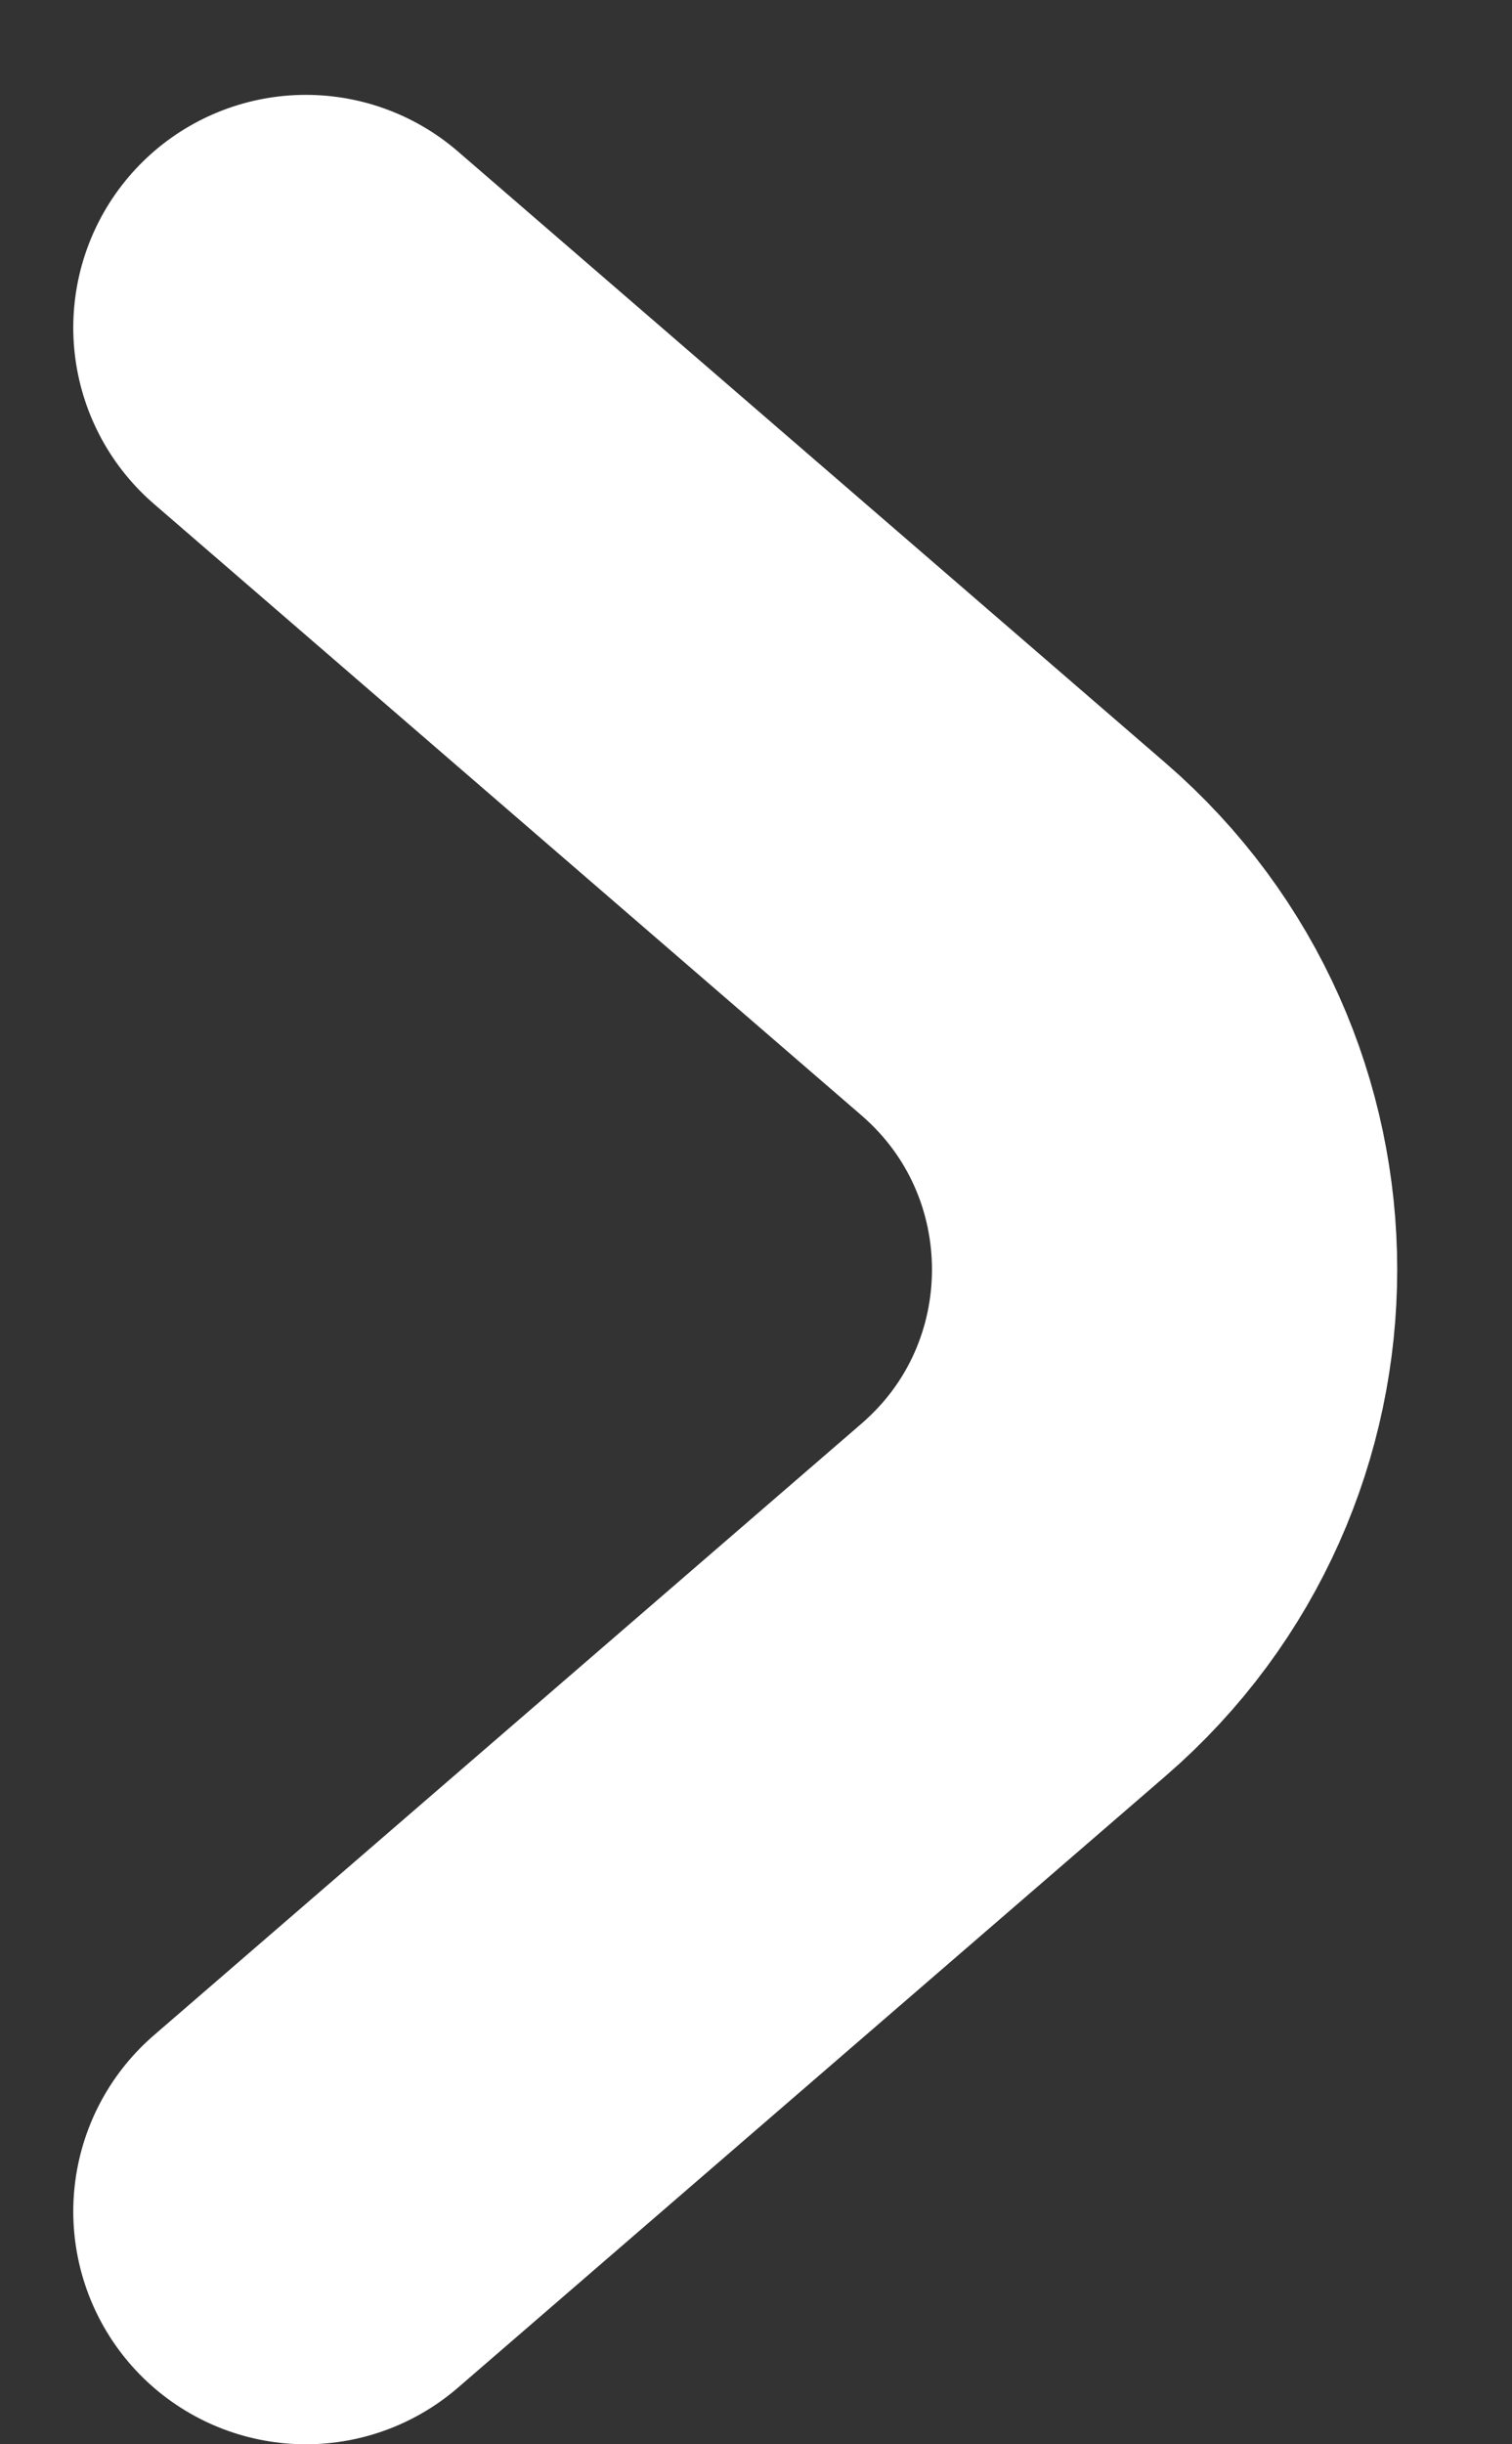
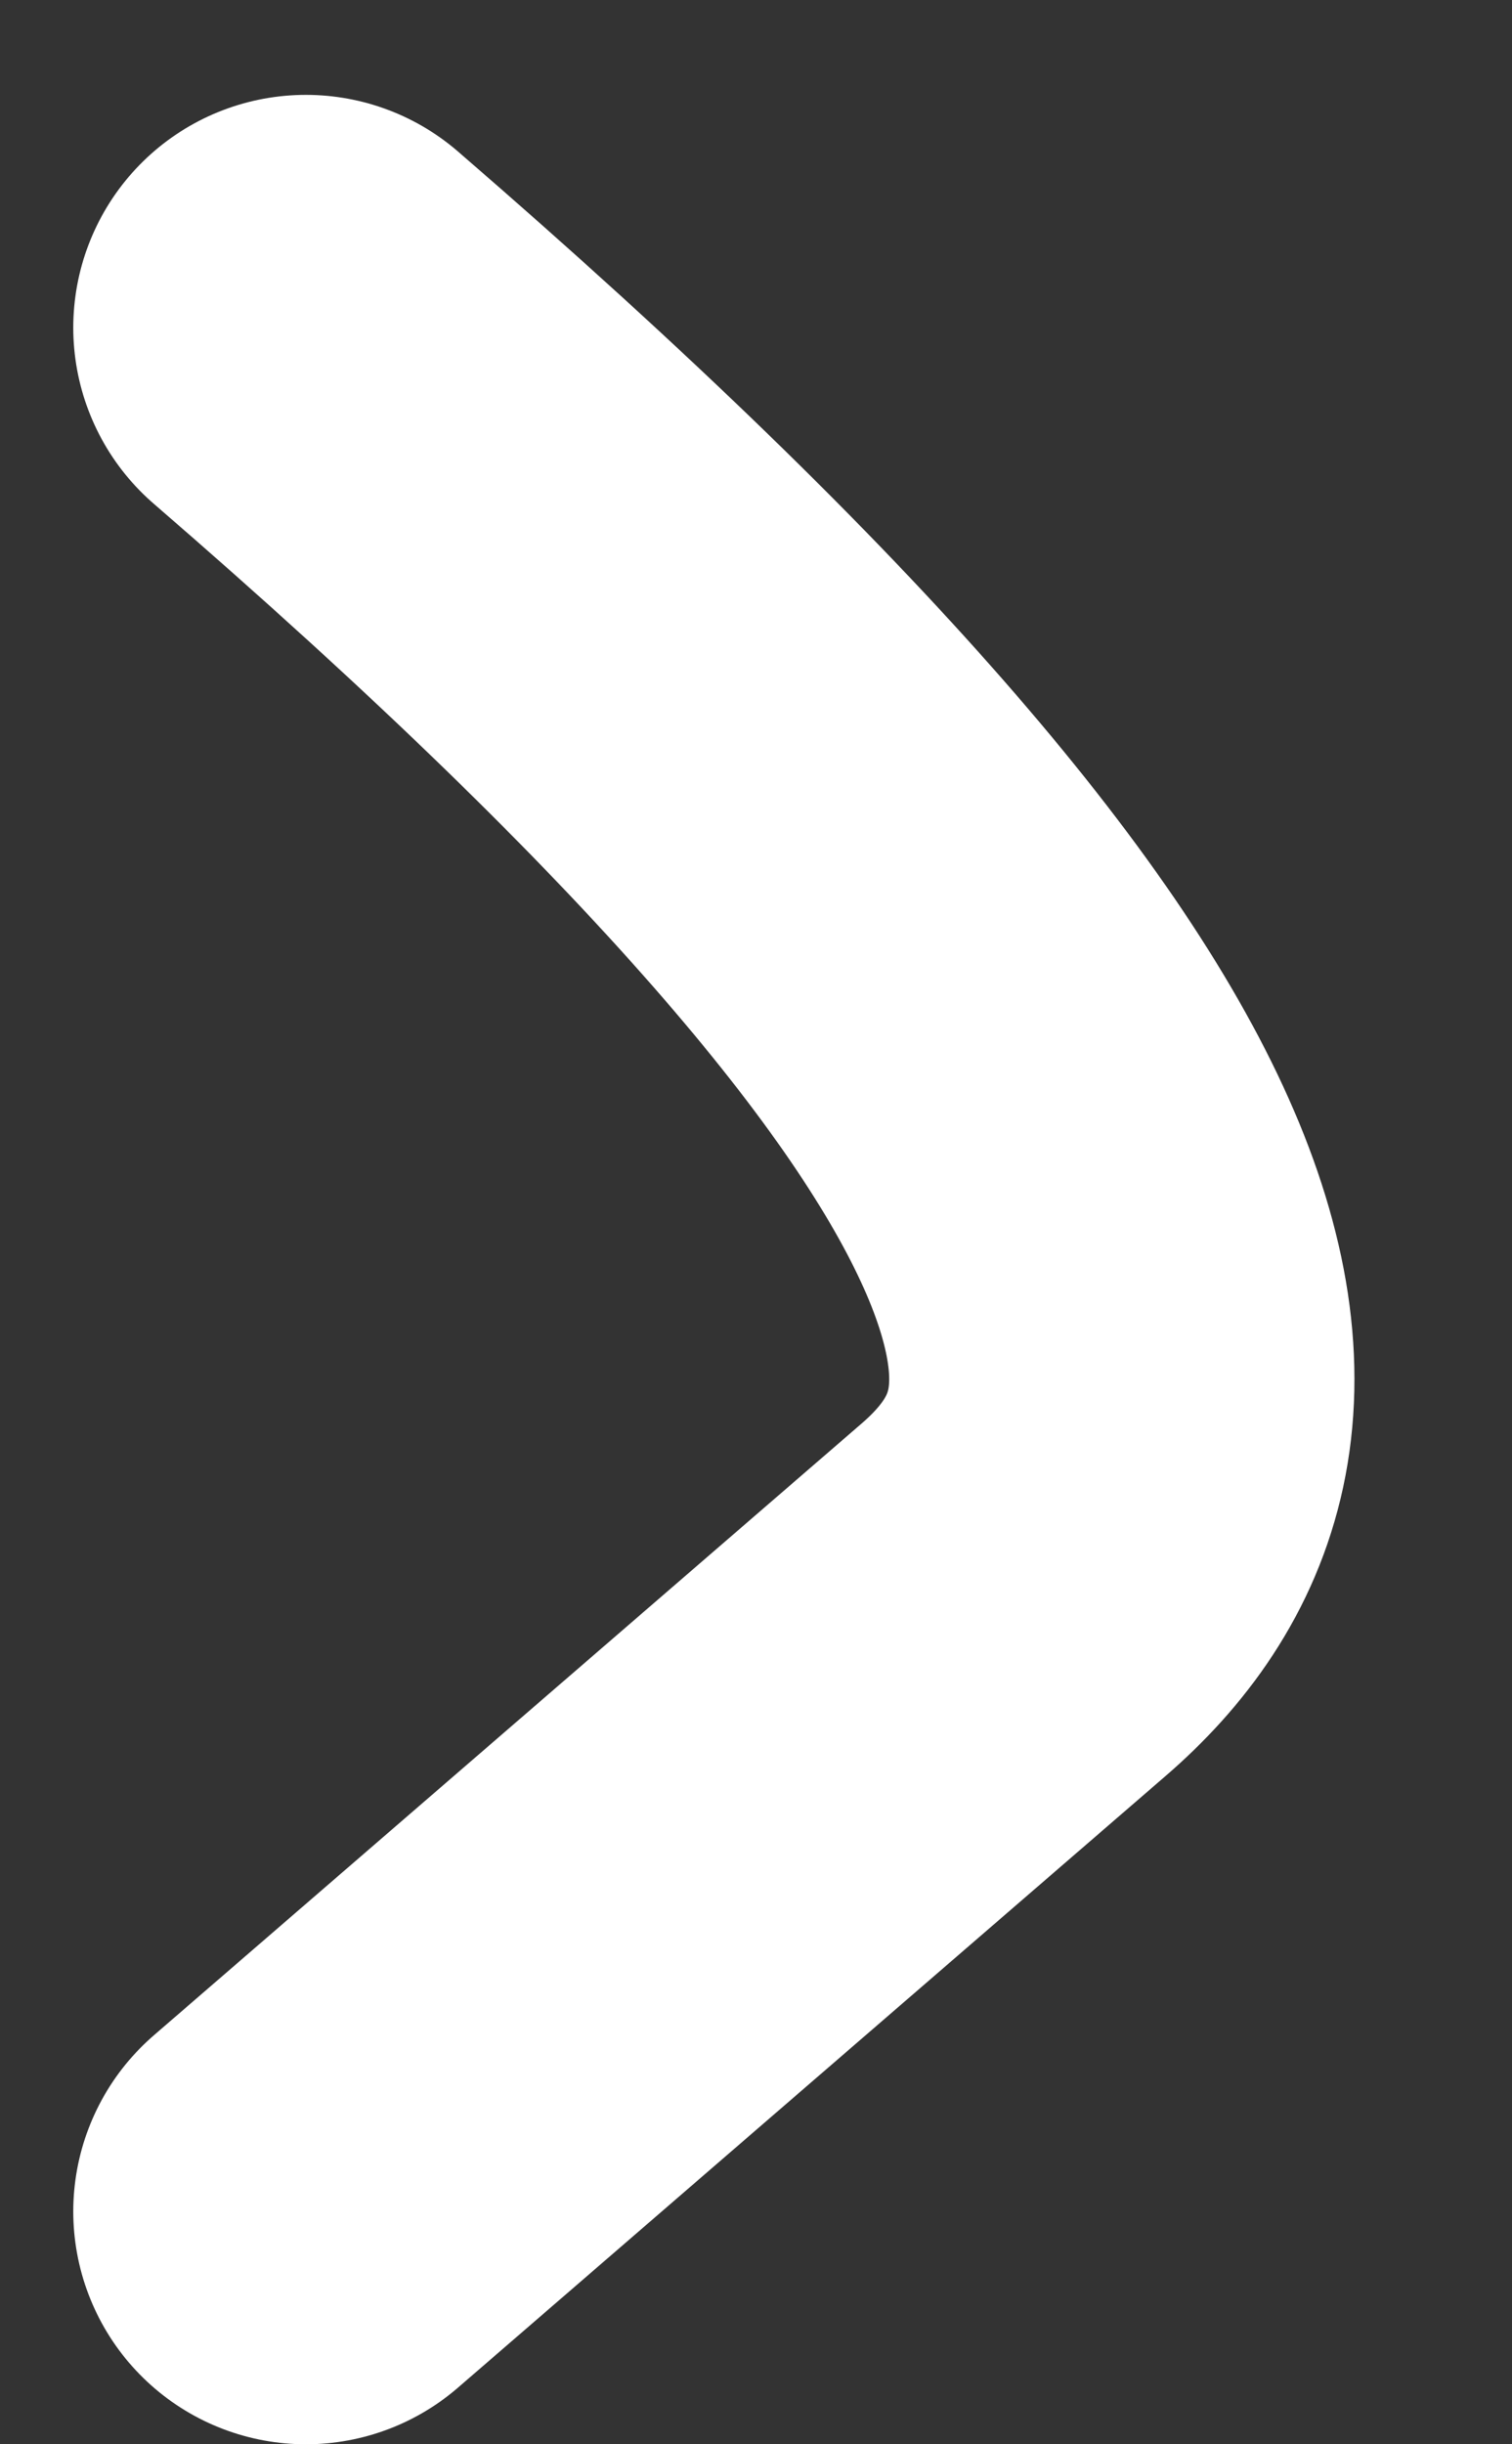
<svg xmlns="http://www.w3.org/2000/svg" width="13" height="21" viewBox="0 0 13 21" fill="none">
  <rect x="0" y="0" width="13" height="21" fill="#333333" stroke="none" />
-   <path d="M2.63 2.815L8.714 8.069C10.446 9.565 10.446 12.25 8.714 13.745L2.63 19" stroke="white" stroke-width="4" stroke-linecap="round" />
+   <path d="M2.63 2.815C10.446 9.565 10.446 12.25 8.714 13.745L2.63 19" stroke="white" stroke-width="4" stroke-linecap="round" />
</svg>